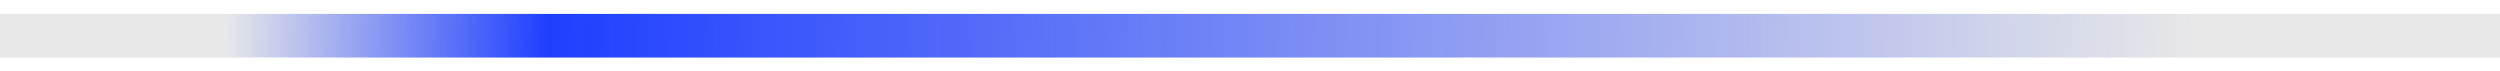
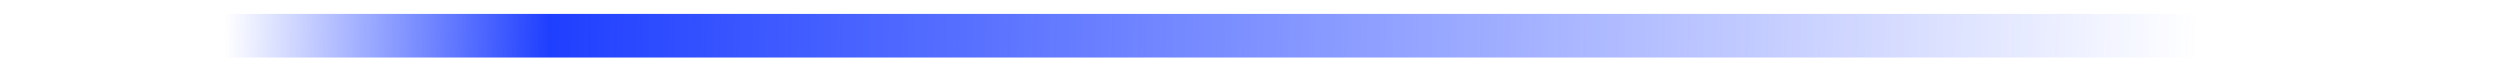
<svg xmlns="http://www.w3.org/2000/svg" fill="none" height="100%" overflow="visible" preserveAspectRatio="none" style="display: block;" viewBox="0 0 70 2" width="100%">
  <g id="Vector 3622">
-     <path d="M0 1H26.145H70" stroke="#E8E8E8" stroke-width="1.221" />
    <path d="M0 1H26.145H70" stroke="url(#paint0_linear_0_3296)" stroke-width="1.221" />
  </g>
  <defs>
    <linearGradient gradientUnits="userSpaceOnUse" id="paint0_linear_0_3296" x1="79" x2="5.85" y1="21" y2="19.221">
      <stop offset="0.245" stop-color="#1F3FFF" stop-opacity="0" />
      <stop offset="0.876" stop-color="#1F3FFF" />
      <stop offset="1" stop-color="#1F3FFF" stop-opacity="0" />
    </linearGradient>
  </defs>
</svg>